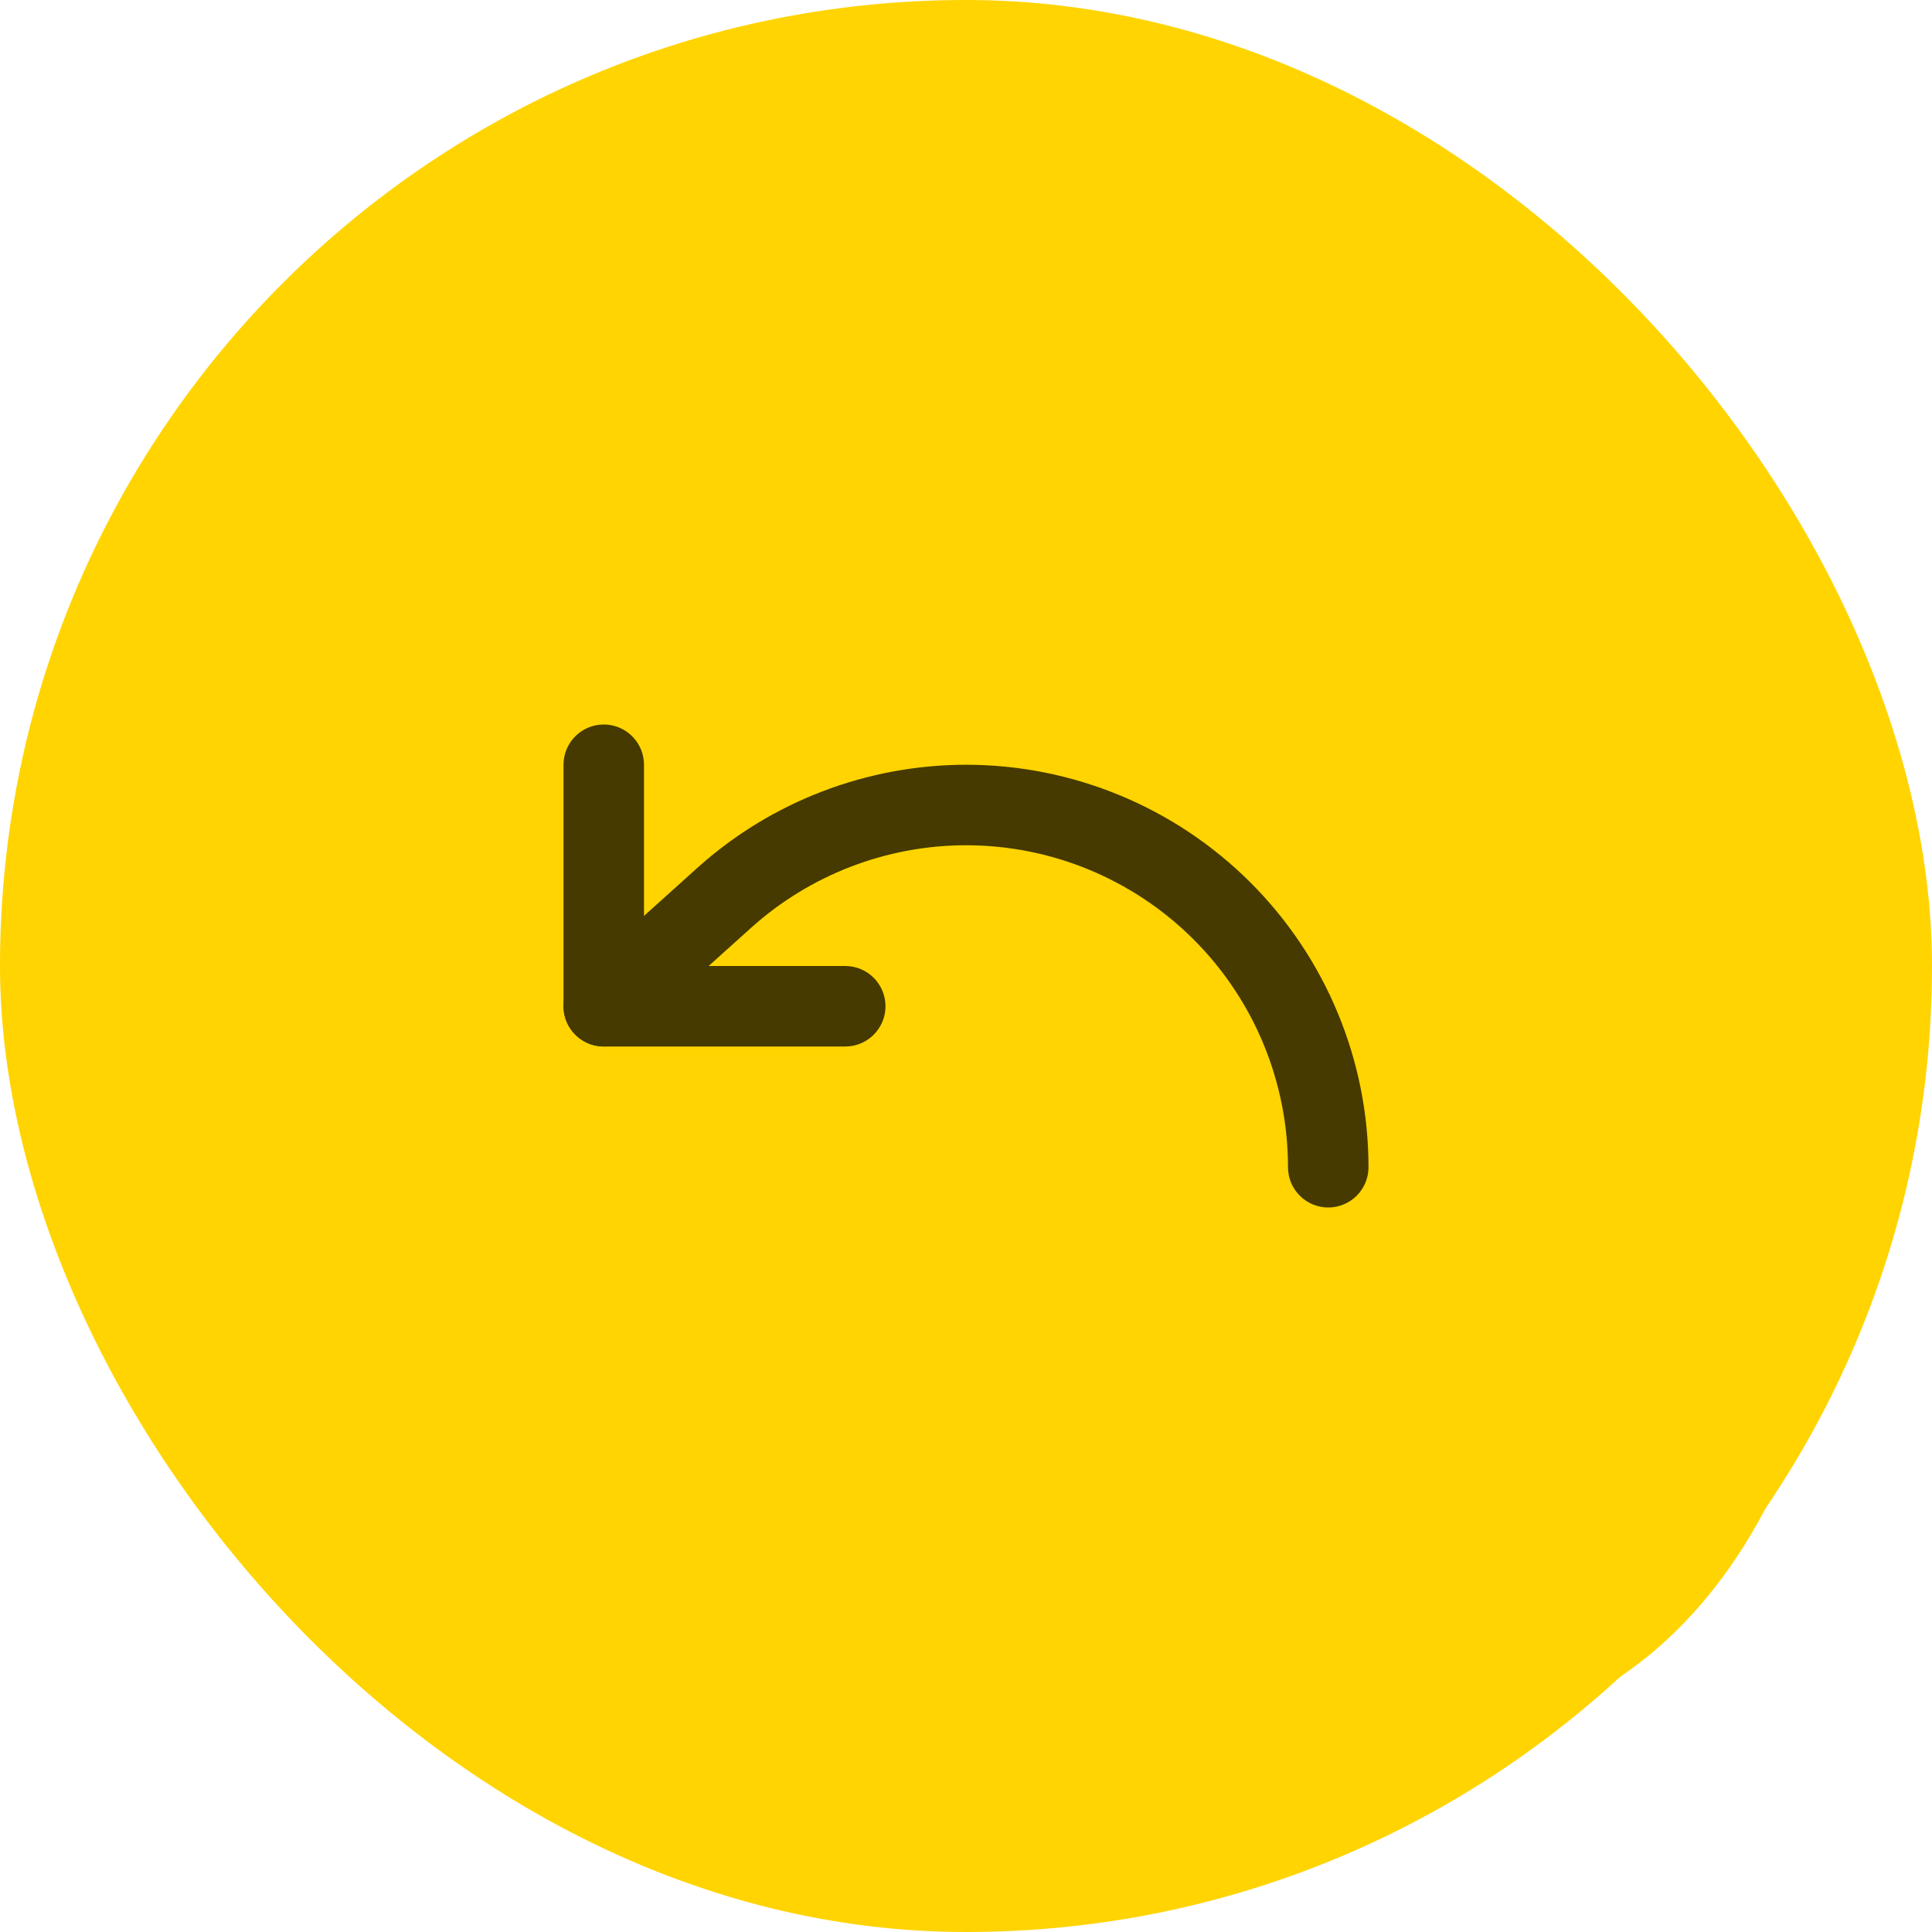
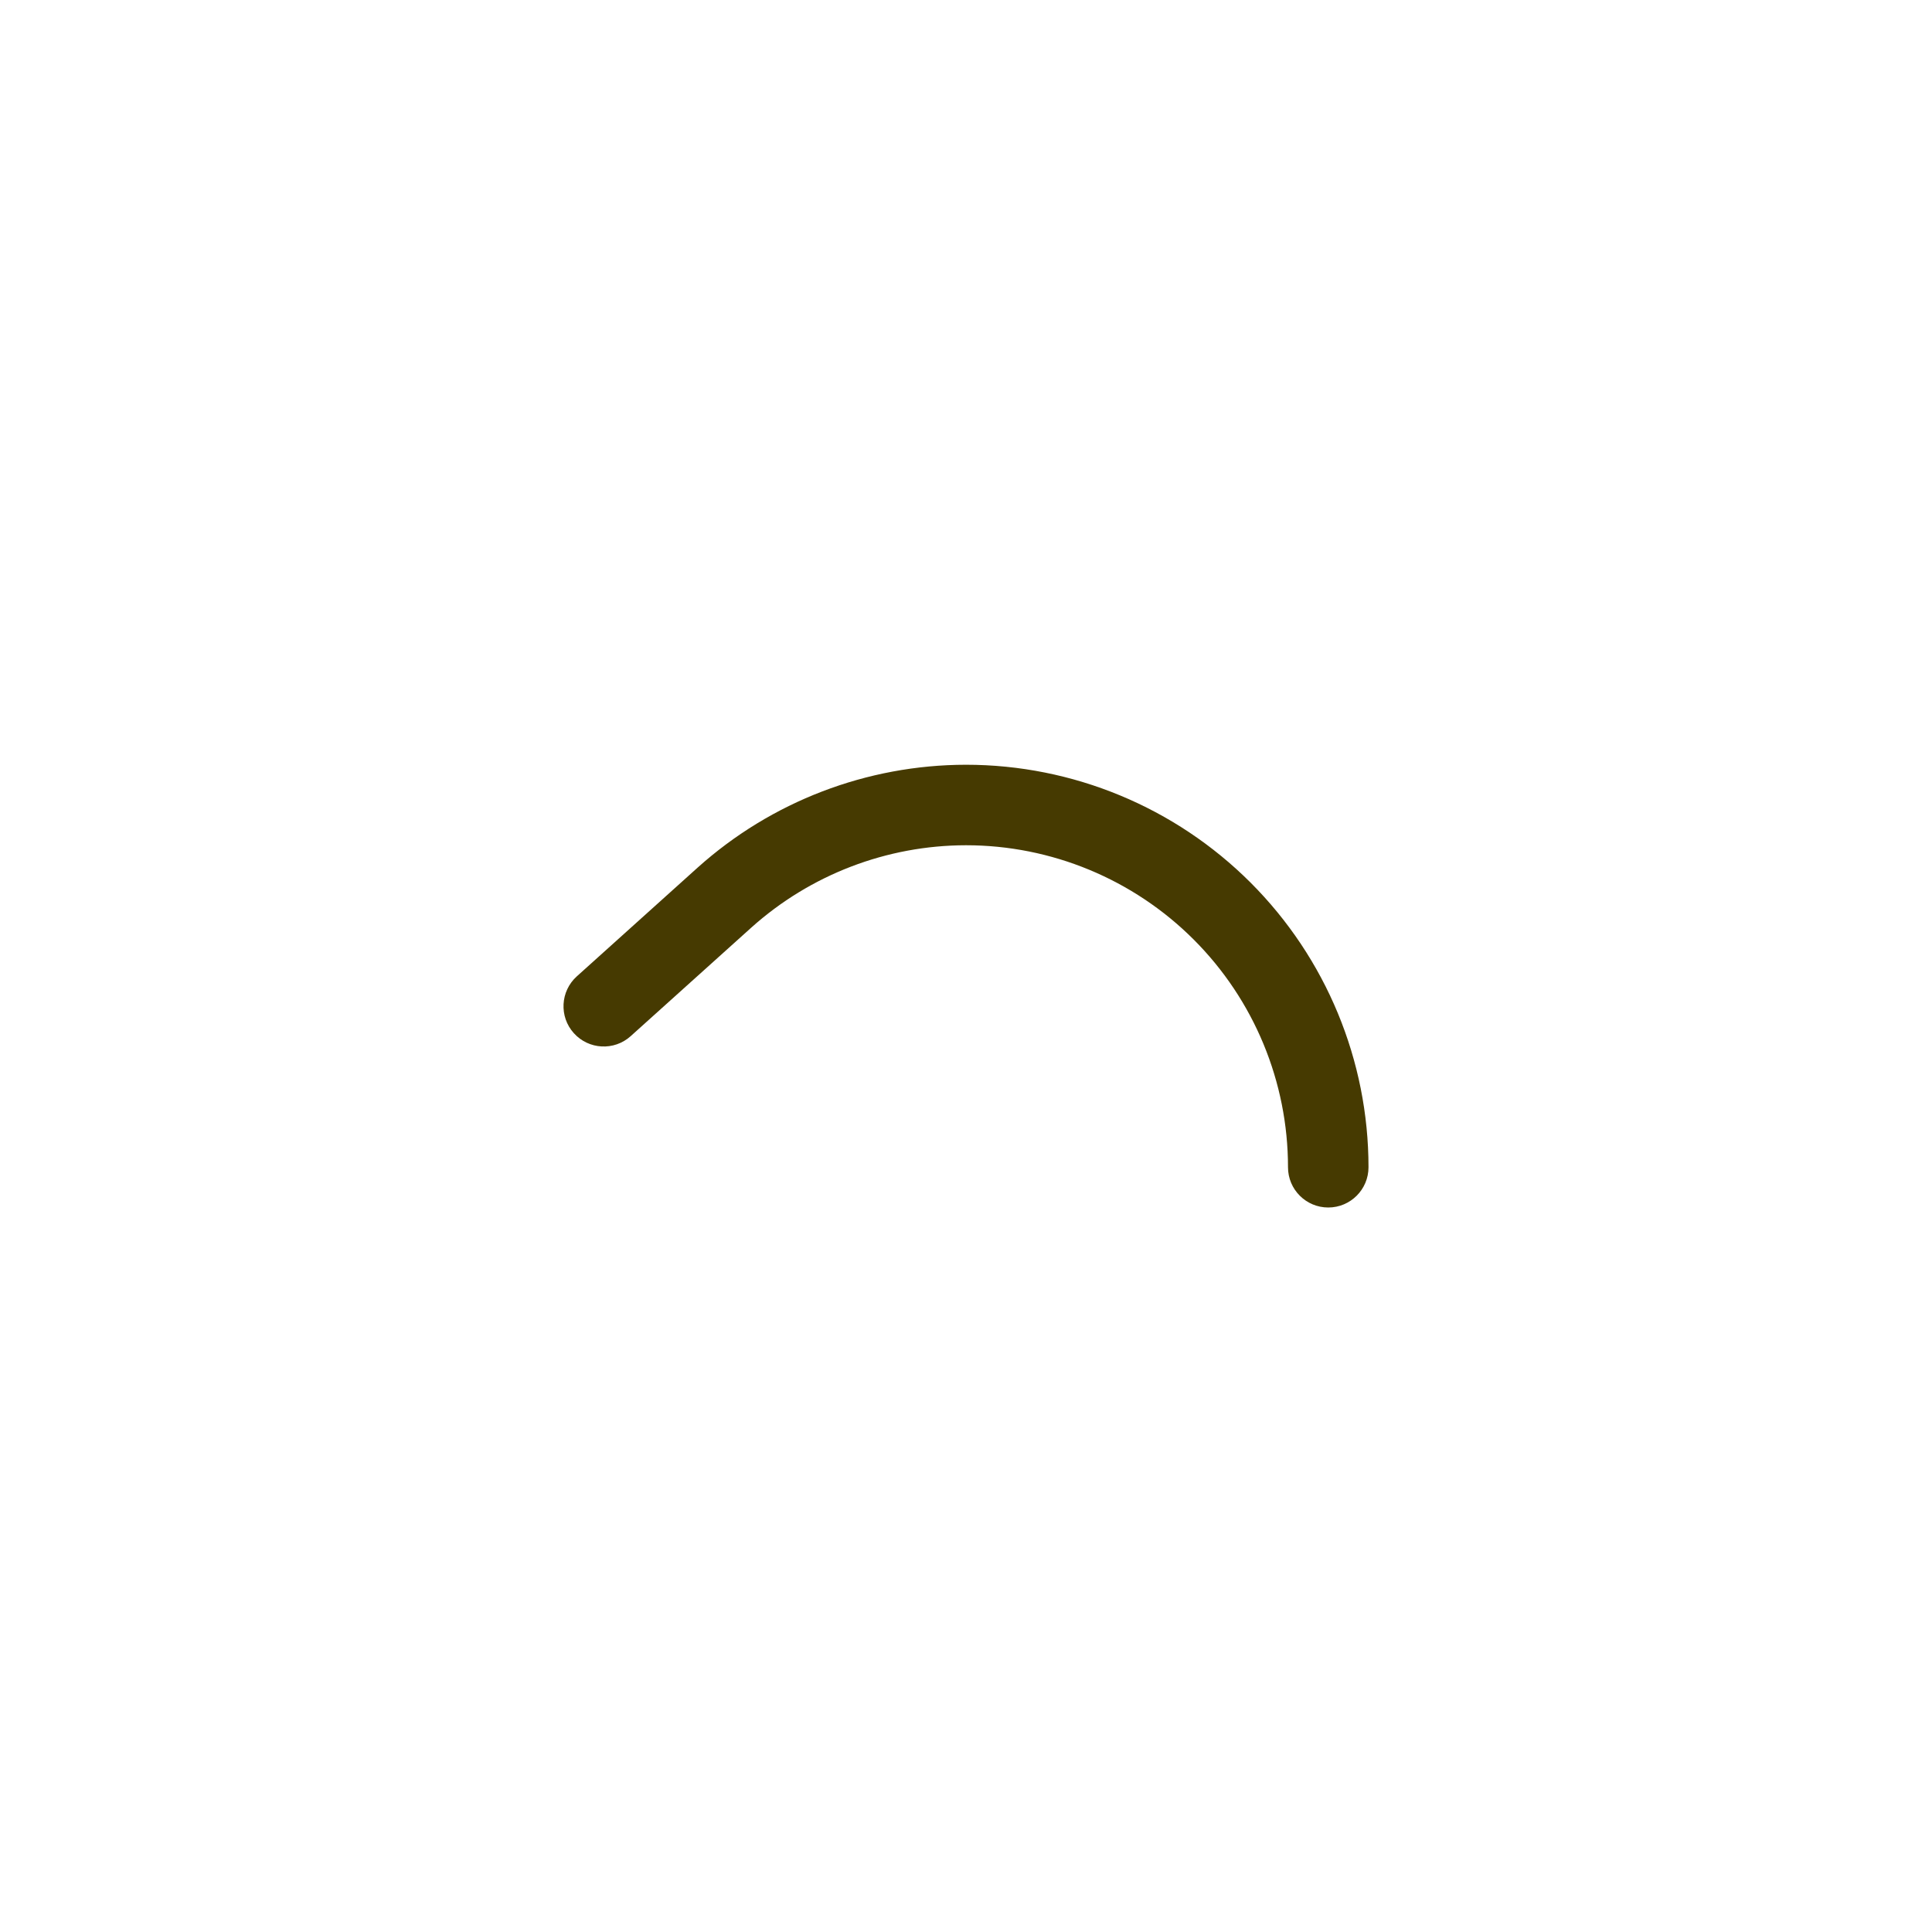
<svg xmlns="http://www.w3.org/2000/svg" width="48" height="48" viewBox="0 0 48 48" fill="none">
-   <rect width="48" height="48" rx="24" fill="#FFD400" />
-   <path d="M46.035 30.03C45.423 34.32 43.431 45.096 31.187 43.258C21.625 41.822 15.084 42.332 13.691 34.701C12.66 29.053 10.539 24.725 8.107 24.432C-1.32 23.295 1.344 12.257 6.853 7.354C14.358 0.676 21.885 7.624 23.109 11.301C24.089 14.243 30.304 11.833 33.978 11.221C47.446 10.608 46.648 25.74 46.035 30.03Z" fill="#FFD400" />
-   <path fill-rule="evenodd" clip-rule="evenodd" d="M15 18C15.552 18 16 18.448 16 19V24H21C21.552 24 22 24.448 22 25C22 25.552 21.552 26 21 26H15C14.448 26 14 25.552 14 25V19C14 18.448 14.448 18 15 18Z" fill="#463A01" />
  <path fill-rule="evenodd" clip-rule="evenodd" d="M23.999 19L24 19C26.652 19 29.196 20.054 31.071 21.929C32.946 23.804 34 26.348 34 29C34 29.552 33.552 30 33 30C32.448 30 32 29.552 32 29C32 26.878 31.157 24.843 29.657 23.343C28.157 21.843 26.122 21 24 21C22.032 21.002 20.134 21.73 18.668 23.044C18.668 23.044 18.669 23.044 18.668 23.044L15.669 25.743C15.258 26.113 14.626 26.079 14.257 25.669C13.887 25.259 13.921 24.626 14.331 24.257L17.332 21.556C19.164 19.912 21.538 19.003 23.999 19Z" fill="#463A01" />
</svg>